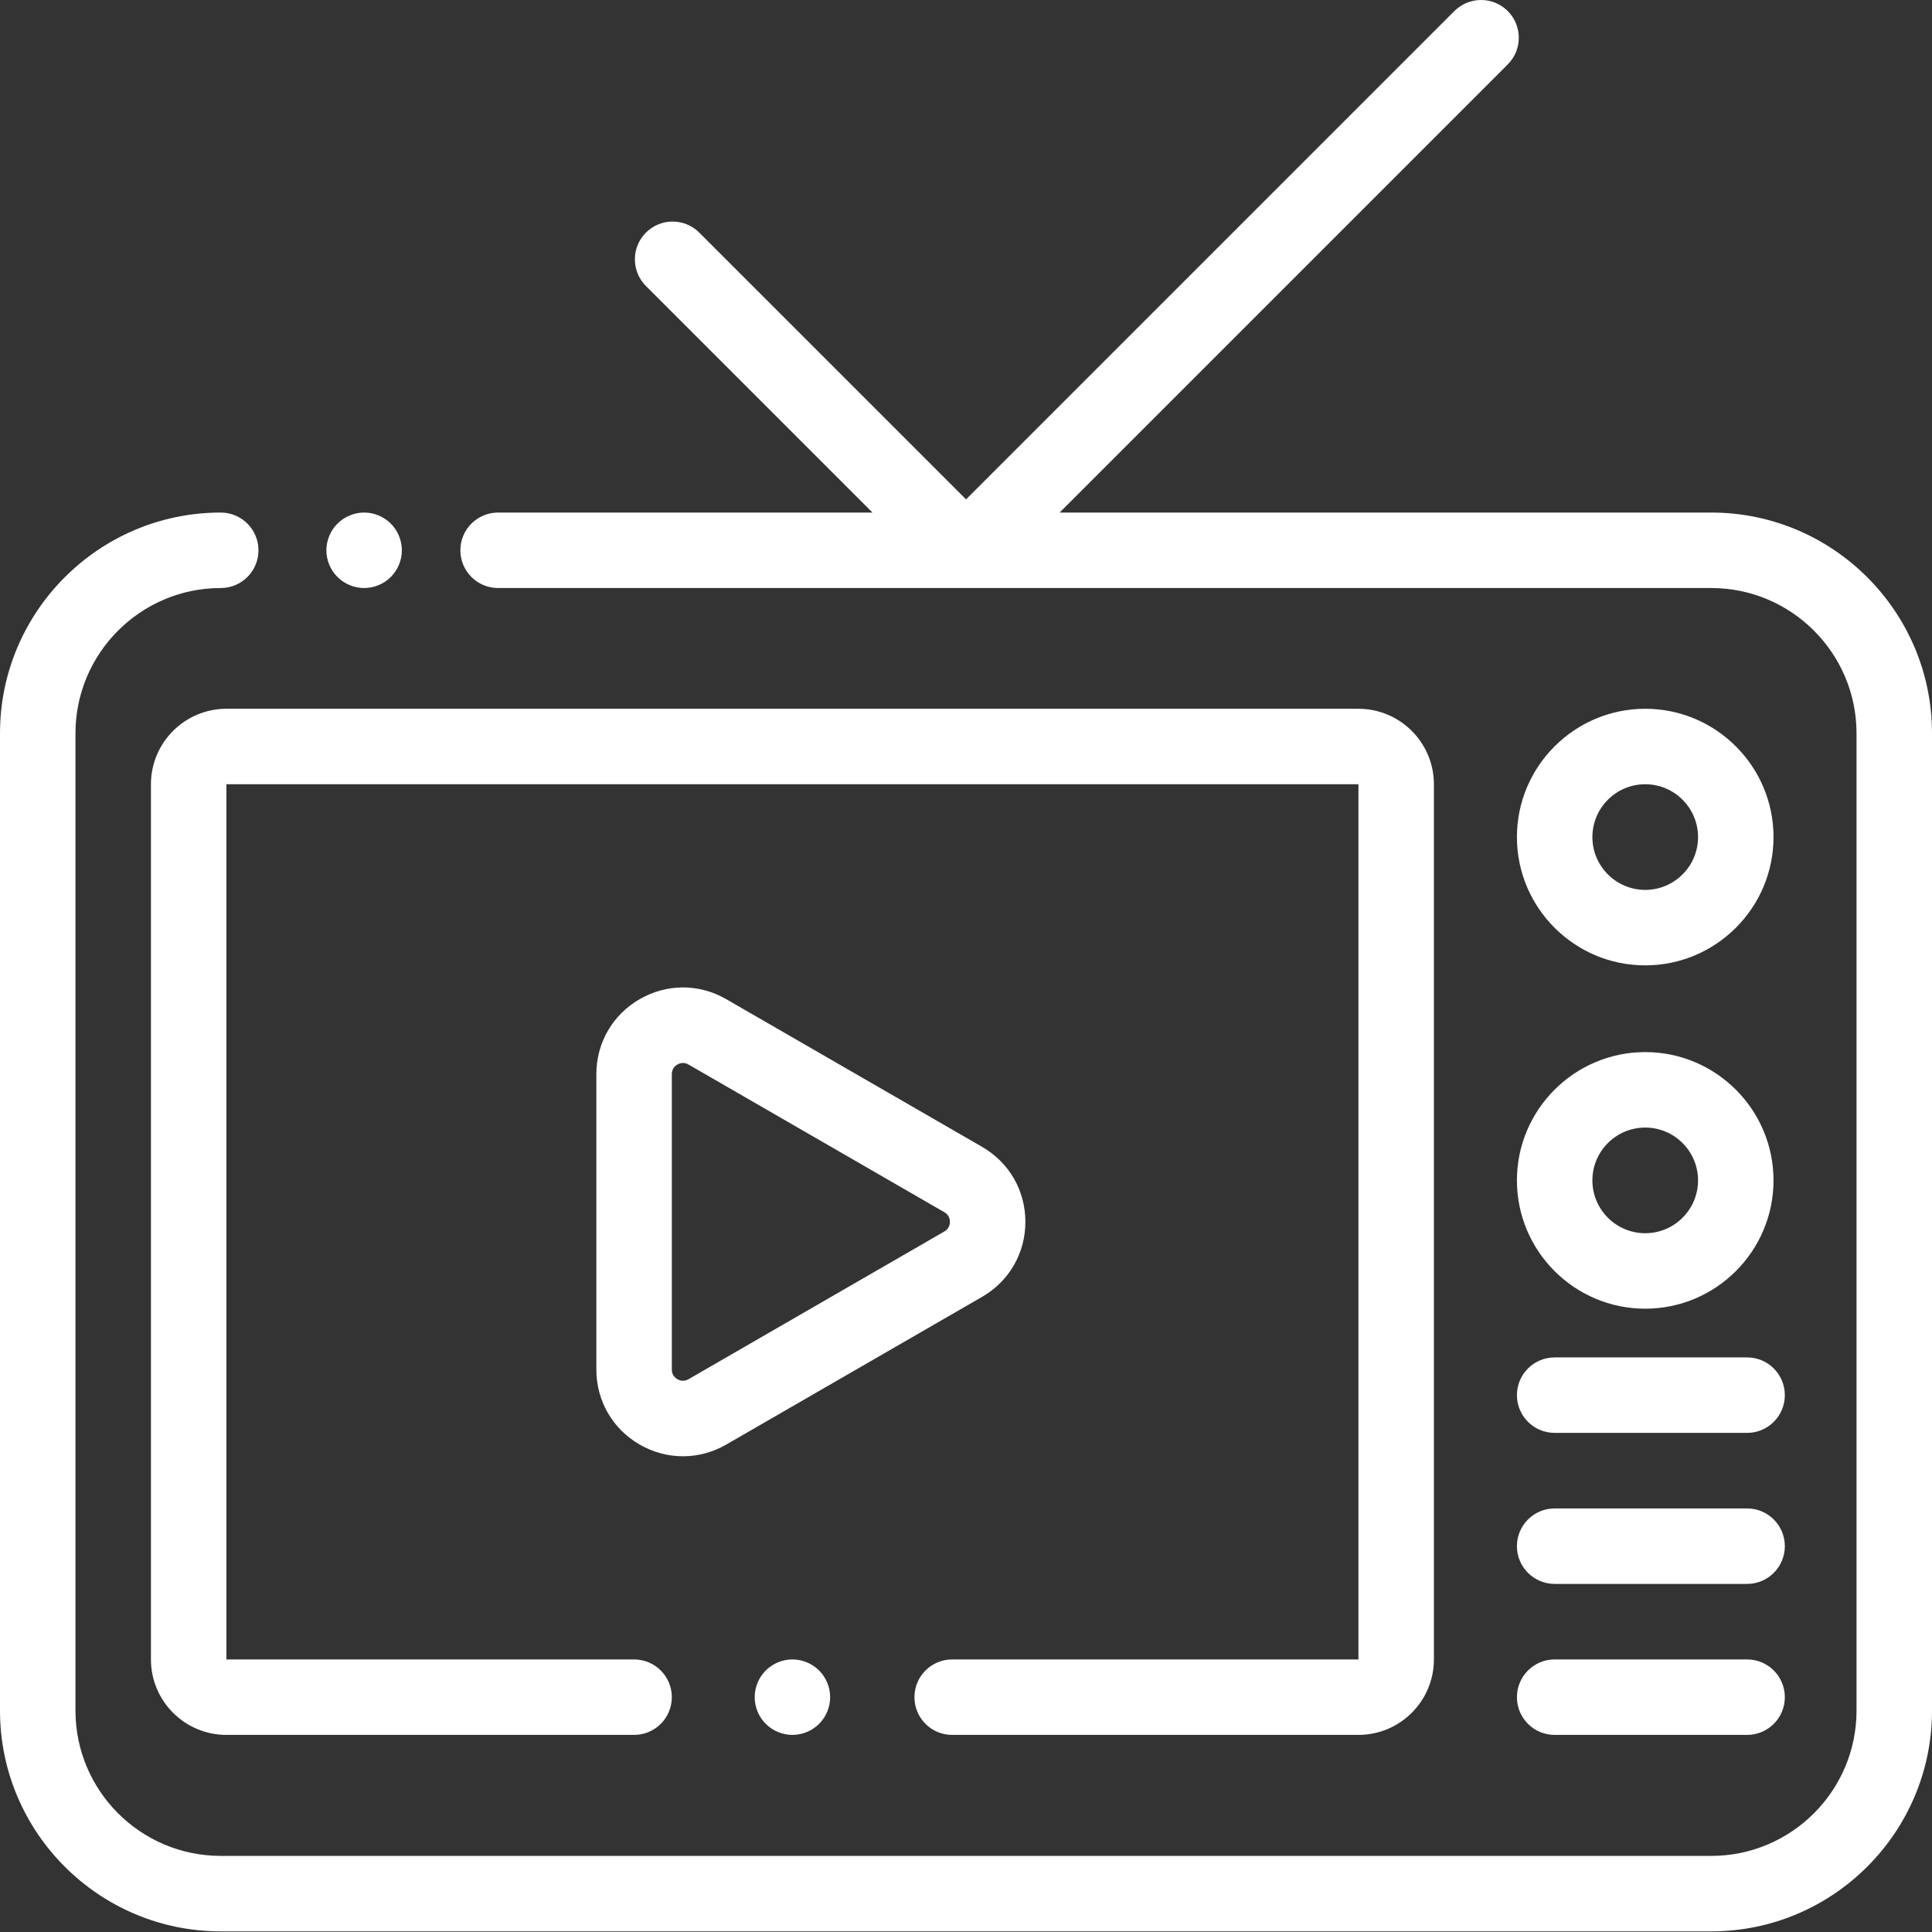
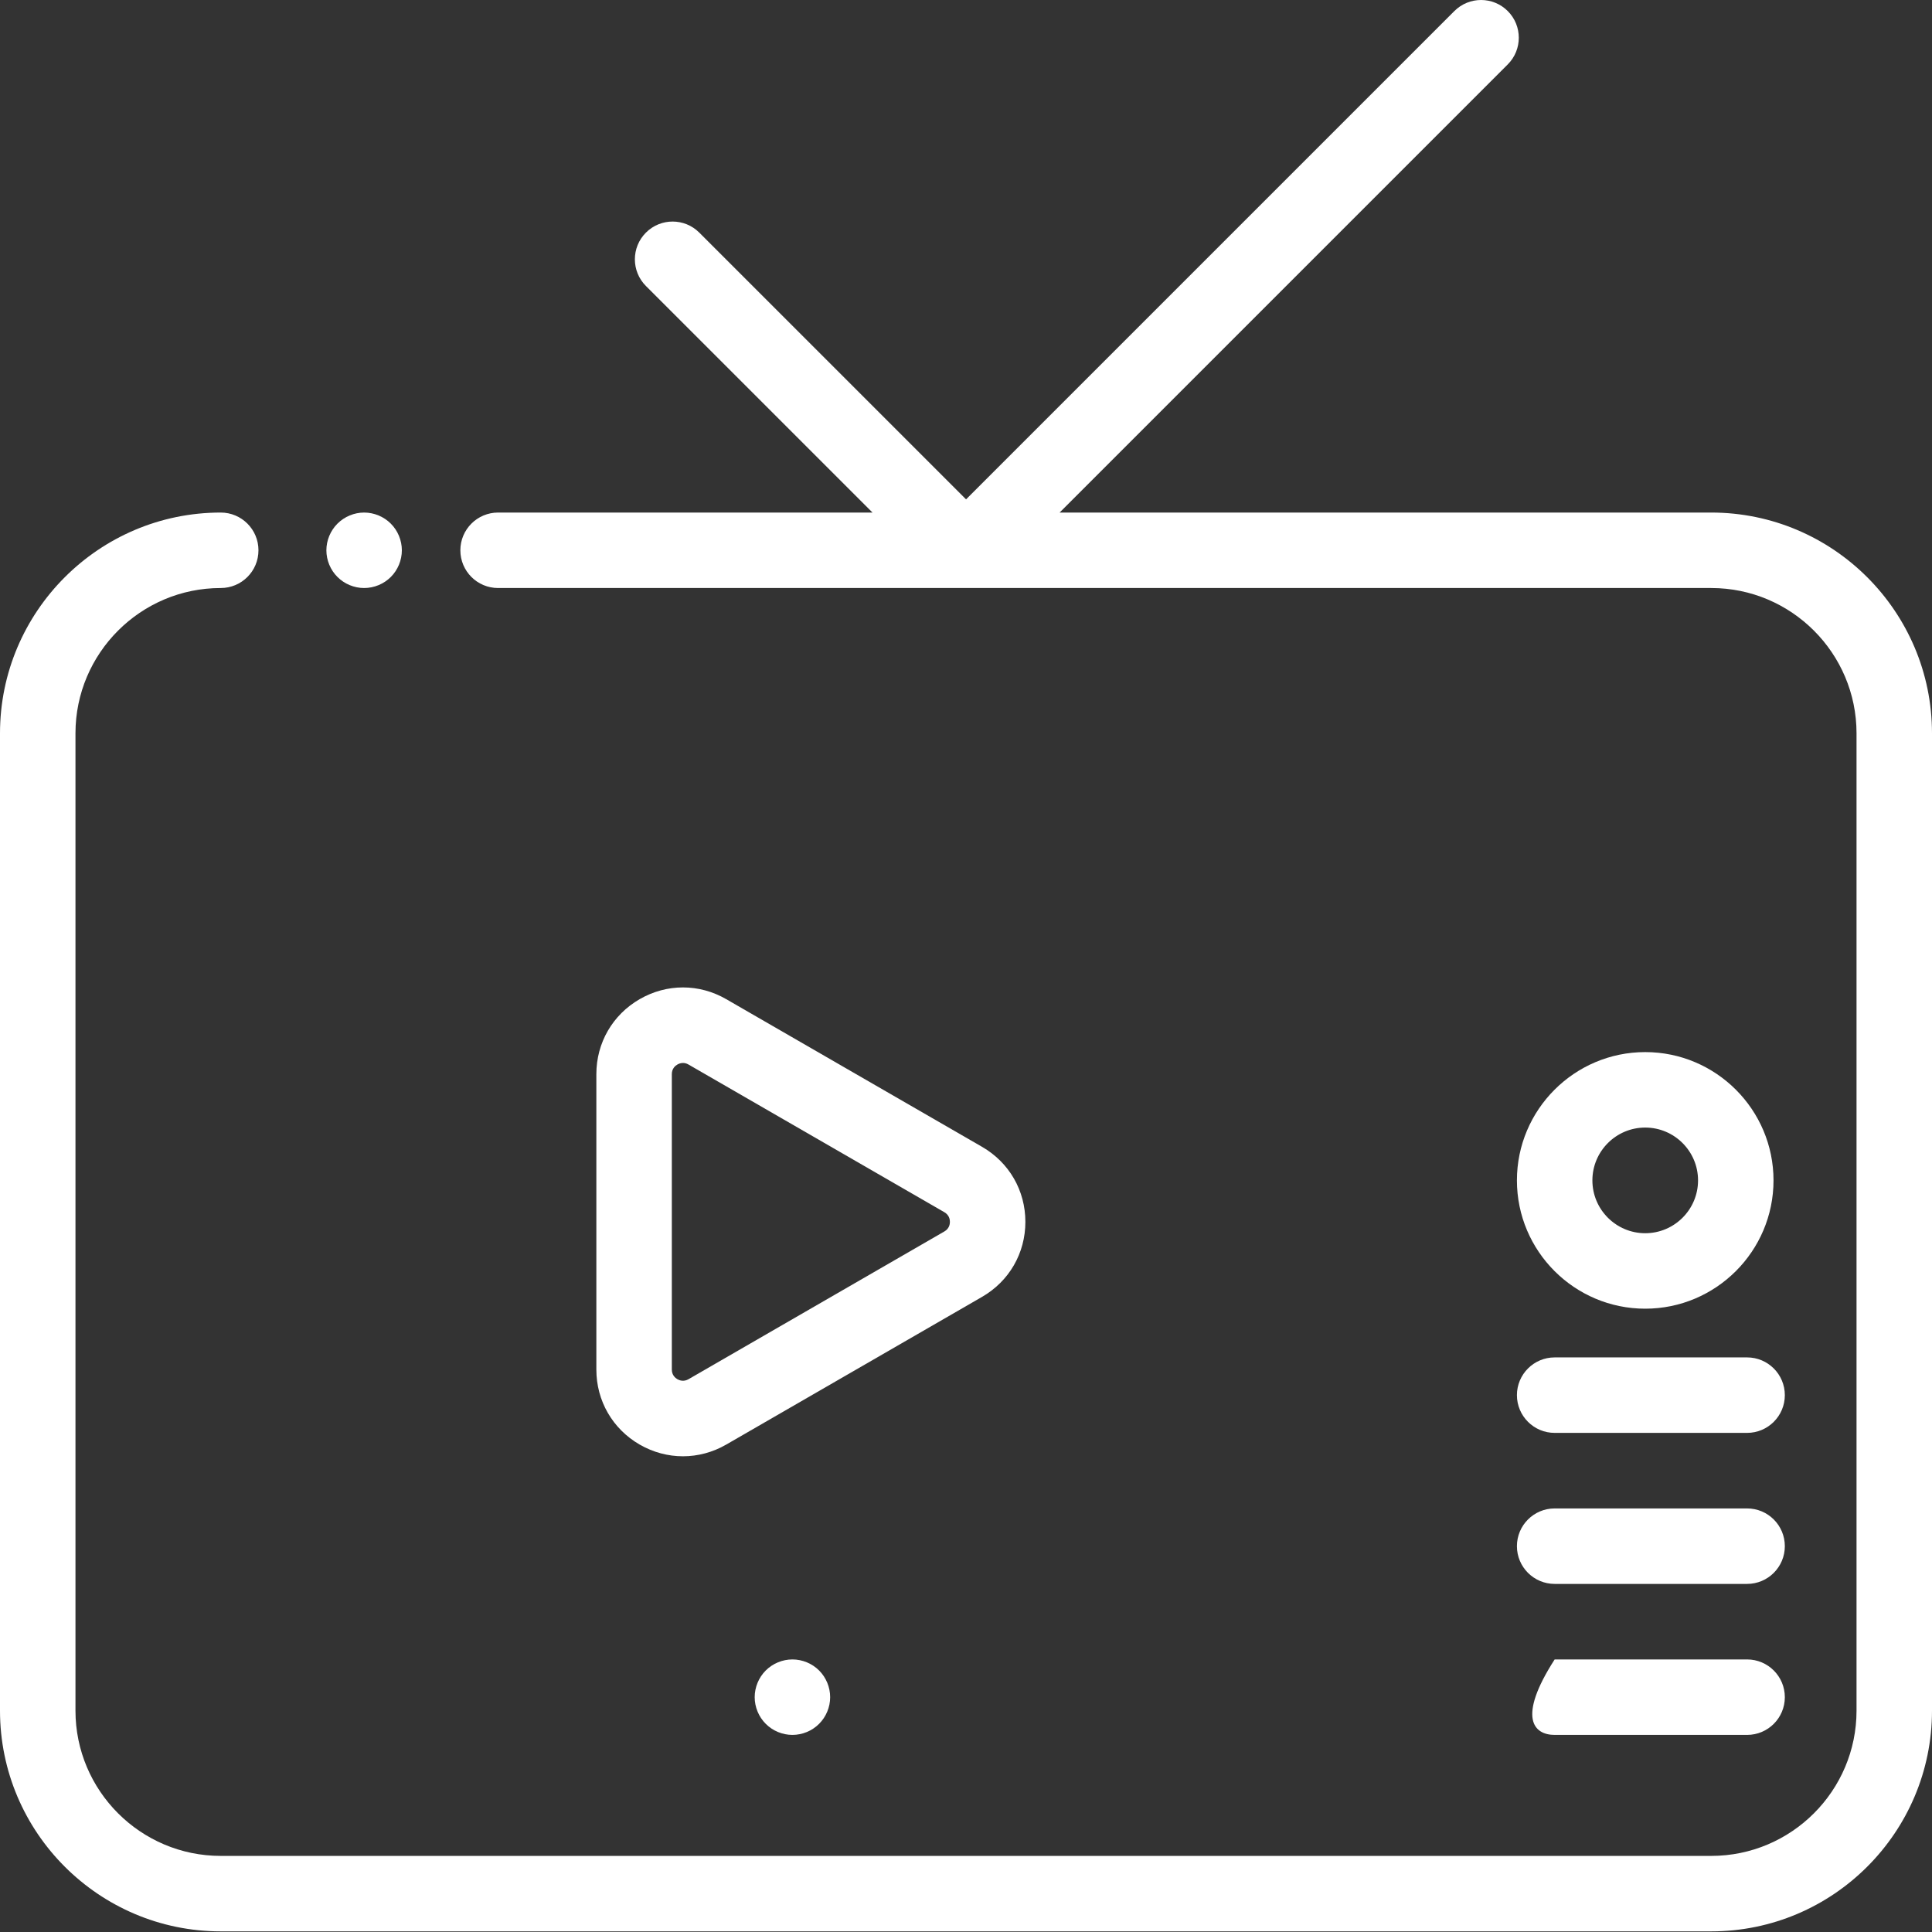
<svg xmlns="http://www.w3.org/2000/svg" width="64px" height="64px" viewBox="0 0 64 64" version="1.1">
  <rect x="0" y="0" width="64" height="64" fill="#333333" stroke="none" />
  <g id="Design" stroke="none" stroke-width="1" fill="none" fill-rule="evenodd">
    <g id="landing_on_premise_v3a" transform="translate(-770, -2199)" fill="#FFFFFF" fill-rule="nonzero">
      <g id="watching-tv" transform="translate(770, 2199)">
        <path d="M25.366,55.337 C25.134,55.569 25,55.892 25,56.221 C25,56.551 25.134,56.872 25.366,57.104 C25.599,57.338 25.921,57.471 26.25,57.471 C26.579,57.471 26.901,57.338 27.134,57.104 C27.366,56.872 27.5,56.551 27.5,56.221 C27.5,55.892 27.366,55.569 27.134,55.337 C26.901,55.104 26.579,54.971 26.25,54.971 C25.921,54.971 25.599,55.104 25.366,55.337 Z" id="Path" />
-         <path d="M31.542,57.471 L45,57.471 C46.378,57.471 47.5,56.35 47.5,54.971 L47.5,25.979 C47.5,24.601 46.378,23.479 45,23.479 L7.5,23.479 C6.122,23.479 5,24.601 5,25.979 L5,54.971 C5,56.35 6.122,57.471 7.5,57.471 L21.005,57.471 C21.696,57.471 22.255,56.912 22.255,56.221 C22.255,55.531 21.696,54.971 21.005,54.971 L7.5,54.971 L7.5,25.979 L45,25.979 L45,54.971 L31.542,54.971 C30.851,54.971 30.292,55.531 30.292,56.221 C30.292,56.912 30.852,57.471 31.542,57.471 Z" id="Path" />
        <path d="M56.688,16.979 L35.101,16.979 L49.946,2.134 C50.434,1.646 50.434,0.854 49.946,0.366 C49.458,-0.122 48.667,-0.122 48.178,0.366 L32.002,16.542 L23.165,7.706 C22.677,7.217 21.885,7.217 21.397,7.706 C20.909,8.194 20.909,8.985 21.397,9.474 L28.903,16.979 L16.5,16.979 C15.81,16.979 15.25,17.539 15.25,18.229 C15.25,18.92 15.81,19.479 16.5,19.479 L56.688,19.479 C59.341,19.479 61.5,21.638 61.5,24.292 L61.5,56.667 C61.5,59.321 59.341,61.479 56.688,61.479 L7.312,61.479 C4.659,61.479 2.5,59.321 2.5,56.667 L2.5,24.292 C2.5,21.638 4.659,19.479 7.312,19.479 C8.003,19.479 8.562,18.92 8.562,18.229 C8.562,17.539 8.003,16.979 7.312,16.979 C3.28,16.979 0,20.26 0,24.292 L0,56.667 C0,60.699 3.28,63.979 7.312,63.979 L56.688,63.979 C60.72,63.979 64,60.699 64,56.667 L64,24.292 C64,20.26 60.72,16.979 56.688,16.979 Z" id="Path" />
        <path d="M12.062,19.479 C12.391,19.479 12.714,19.346 12.946,19.113 C13.179,18.881 13.312,18.558 13.312,18.229 C13.312,17.901 13.179,17.578 12.946,17.346 C12.714,17.113 12.391,16.979 12.062,16.979 C11.734,16.979 11.411,17.113 11.179,17.346 C10.946,17.578 10.812,17.901 10.812,18.229 C10.812,18.56 10.946,18.881 11.179,19.113 C11.411,19.346 11.734,19.479 12.062,19.479 Z" id="Path" />
-         <path d="M54.5,31.979 C56.843,31.979 58.75,30.073 58.75,27.729 C58.75,25.386 56.843,23.479 54.5,23.479 C52.157,23.479 50.25,25.386 50.25,27.729 C50.25,30.073 52.157,31.979 54.5,31.979 Z M54.5,25.979 C55.465,25.979 56.25,26.765 56.25,27.729 C56.25,28.694 55.465,29.479 54.5,29.479 C53.535,29.479 52.75,28.694 52.75,27.729 C52.75,26.765 53.535,25.979 54.5,25.979 Z" id="Shape" />
        <path d="M54.5,43.352 C56.843,43.352 58.75,41.446 58.75,39.102 C58.75,36.759 56.843,34.852 54.5,34.852 C52.157,34.852 50.25,36.759 50.25,39.102 C50.25,41.446 52.157,43.352 54.5,43.352 Z M54.5,37.352 C55.465,37.352 56.25,38.137 56.25,39.102 C56.25,40.067 55.465,40.852 54.5,40.852 C53.535,40.852 52.75,40.067 52.75,39.102 C52.75,38.137 53.535,37.352 54.5,37.352 Z" id="Shape" />
-         <path d="M51.5,57.471 L57.875,57.471 C58.565,57.471 59.125,56.912 59.125,56.221 C59.125,55.531 58.565,54.971 57.875,54.971 L51.5,54.971 C50.81,54.971 50.25,55.531 50.25,56.221 C50.25,56.912 50.81,57.471 51.5,57.471 Z" id="Path" />
+         <path d="M51.5,57.471 L57.875,57.471 C58.565,57.471 59.125,56.912 59.125,56.221 C59.125,55.531 58.565,54.971 57.875,54.971 L51.5,54.971 C50.25,56.912 50.81,57.471 51.5,57.471 Z" id="Path" />
        <path d="M51.5,52.469 L57.875,52.469 C58.565,52.469 59.125,51.909 59.125,51.219 C59.125,50.528 58.565,49.969 57.875,49.969 L51.5,49.969 C50.81,49.969 50.25,50.528 50.25,51.219 C50.25,51.909 50.81,52.469 51.5,52.469 Z" id="Path" />
        <path d="M51.5,47.466 L57.875,47.466 C58.565,47.466 59.125,46.906 59.125,46.216 C59.125,45.526 58.565,44.966 57.875,44.966 L51.5,44.966 C50.81,44.966 50.25,45.526 50.25,46.216 C50.25,46.906 50.81,47.466 51.5,47.466 Z" id="Path" />
        <path d="M33.967,40.476 C33.967,39.438 33.431,38.51 32.533,37.991 L24.058,33.099 C23.16,32.58 22.088,32.58 21.189,33.099 C20.292,33.617 19.755,34.546 19.755,35.583 L19.755,45.368 C19.755,46.405 20.292,47.334 21.189,47.853 C21.639,48.112 22.131,48.241 22.624,48.241 C23.116,48.241 23.609,48.112 24.058,47.853 L32.533,42.96 C33.431,42.441 33.967,41.512 33.967,40.476 Z M31.283,40.794 L22.808,45.688 C22.648,45.78 22.508,45.727 22.439,45.688 C22.371,45.647 22.255,45.553 22.255,45.368 L22.255,35.583 C22.255,35.397 22.371,35.303 22.439,35.264 C22.48,35.24 22.545,35.212 22.625,35.212 C22.68,35.212 22.743,35.226 22.808,35.264 L31.283,40.156 C31.443,40.249 31.467,40.396 31.467,40.476 C31.467,40.555 31.443,40.702 31.283,40.794 Z" id="Shape" />
      </g>
    </g>
  </g>
</svg>